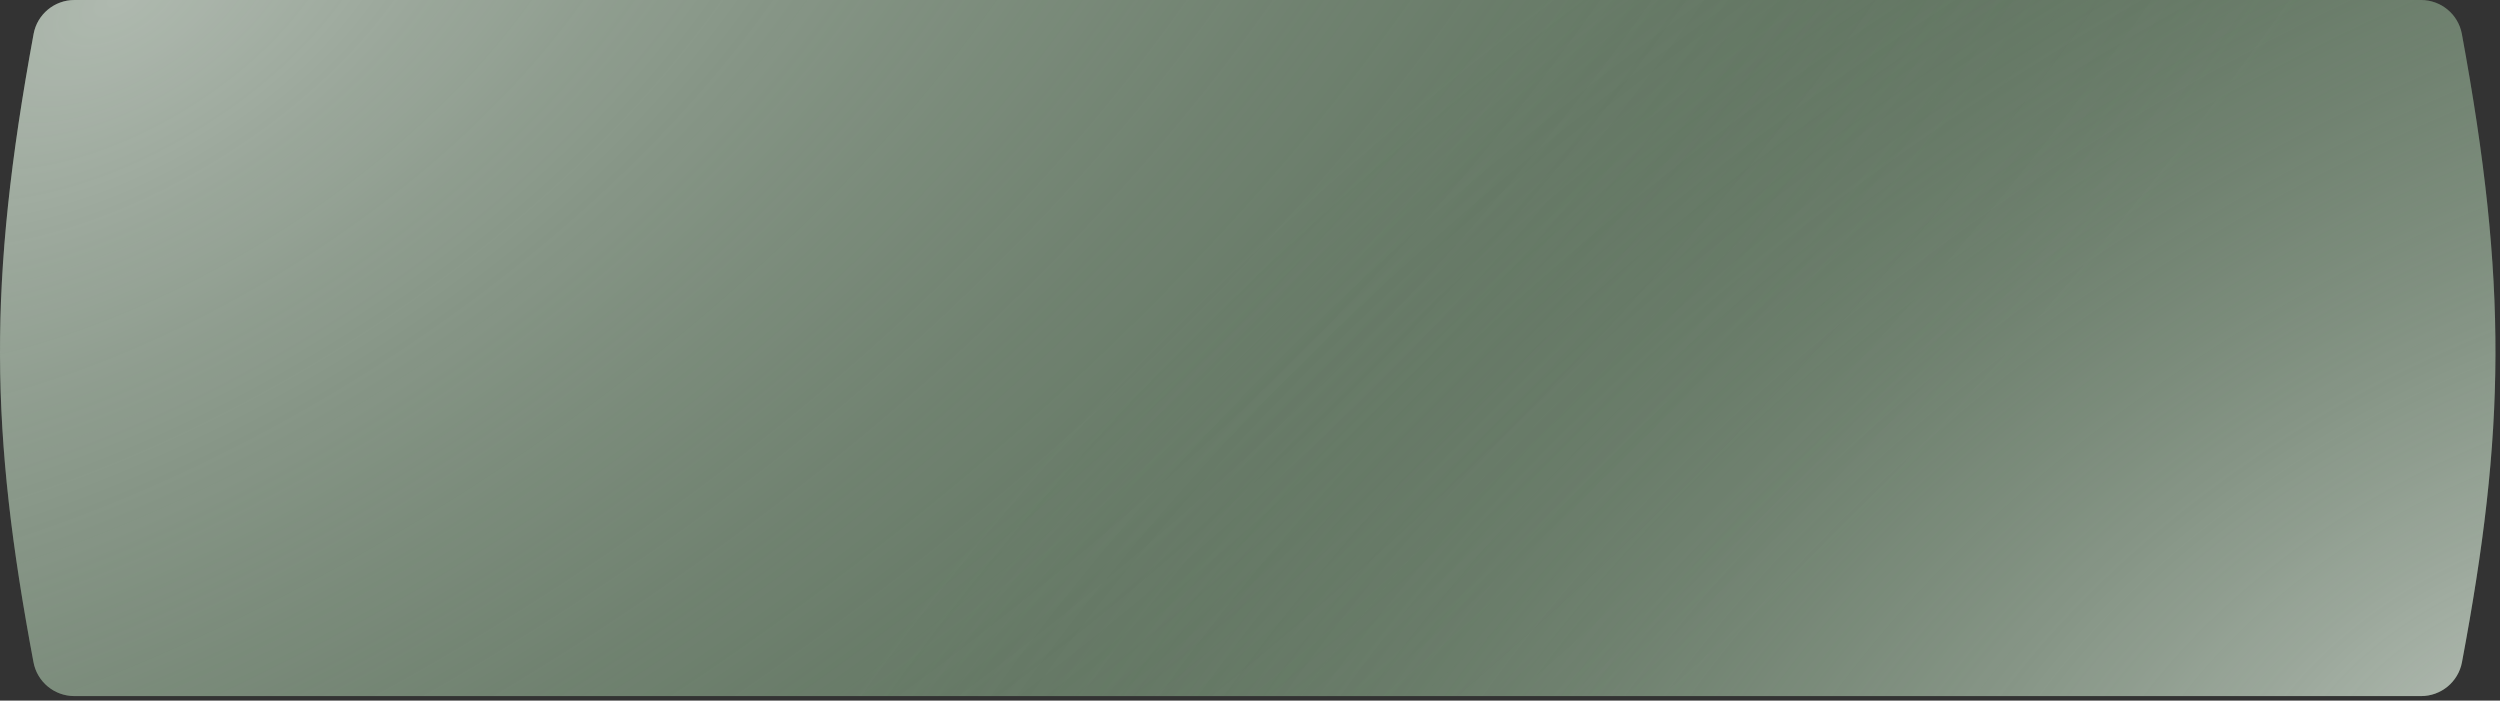
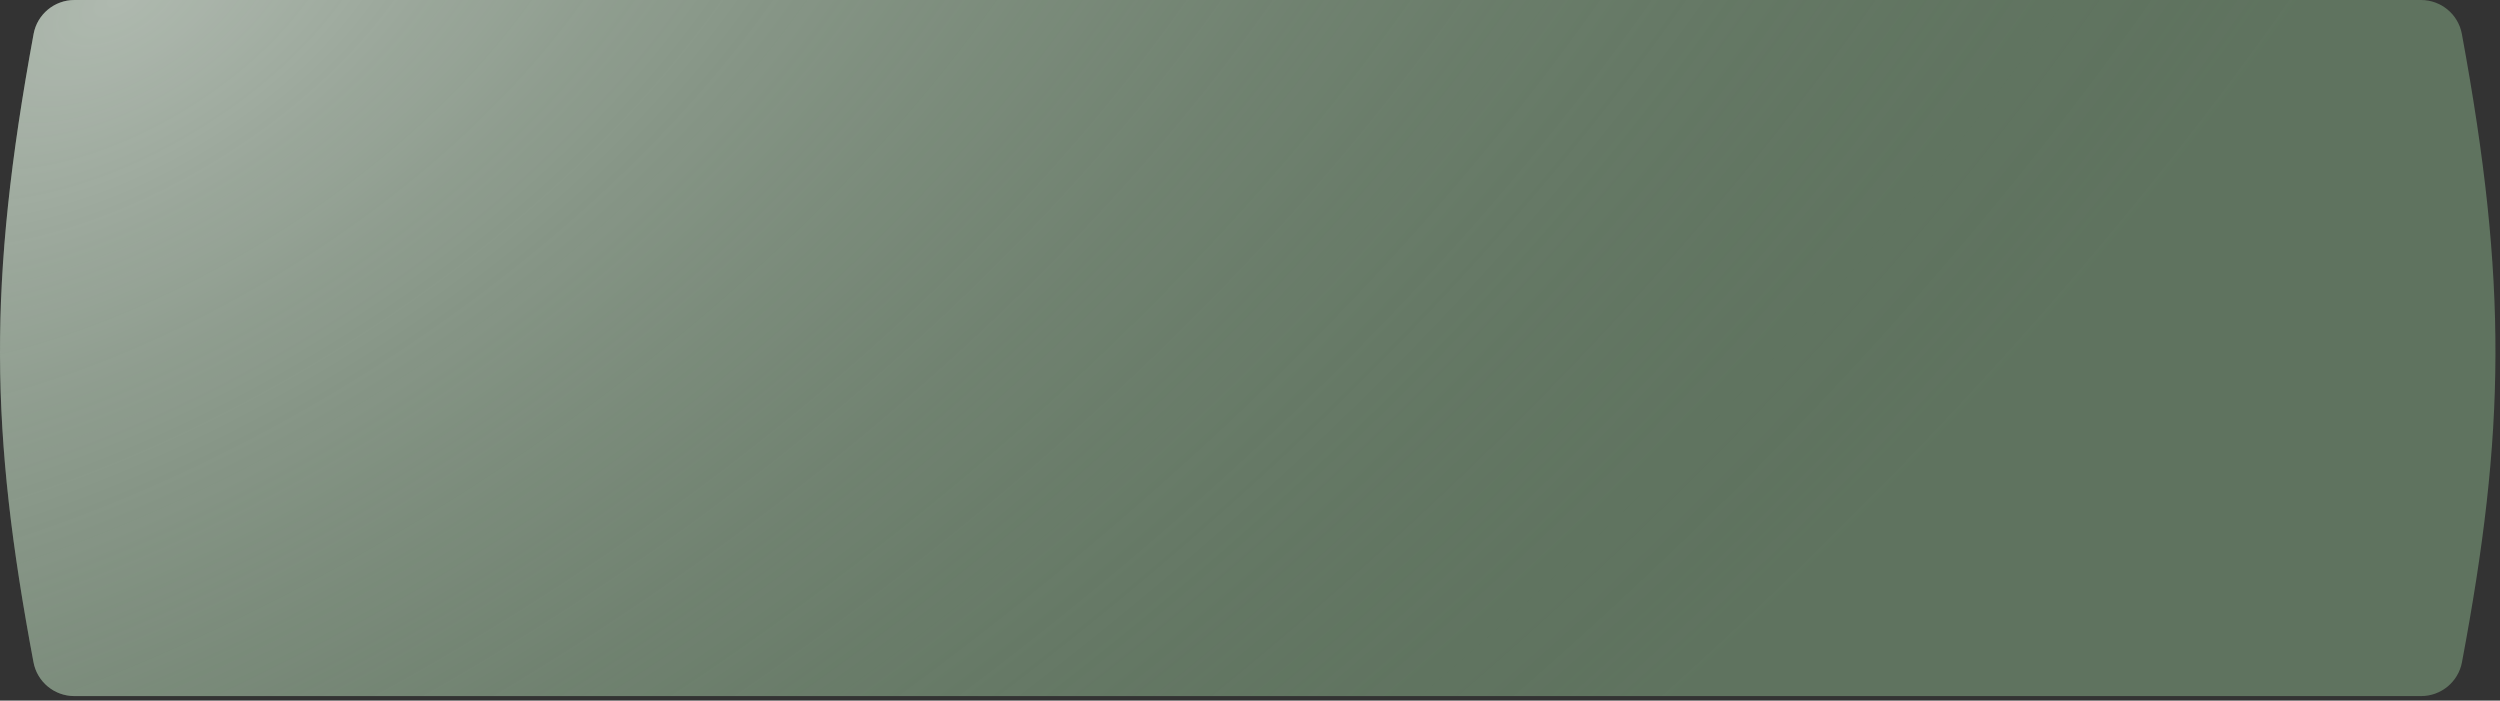
<svg xmlns="http://www.w3.org/2000/svg" width="496" height="139" viewBox="0 0 496 139" fill="none">
  <rect x="0" y="0" width="496" height="139" fill="#333333" stroke="none" />
  <path d="M6.667 6.727C-2.477 56.319 -1.958 85.649 6.648 131.404C7.379 135.292 10.793 138.103 14.749 138.103H247.549H480.35C484.306 138.103 487.72 135.292 488.451 131.404C497.057 85.649 497.576 56.319 488.432 6.727C487.713 2.826 484.294 0 480.327 0H247.549H14.772C10.805 0 7.386 2.826 6.667 6.727Z" fill="#5F735F" />
  <path d="M6.667 6.727C-2.477 56.319 -1.958 85.649 6.648 131.404C7.379 135.292 10.793 138.103 14.749 138.103H247.549H480.35C484.306 138.103 487.72 135.292 488.451 131.404C497.057 85.649 497.576 56.319 488.432 6.727C487.713 2.826 484.294 0 480.327 0H247.549H14.772C10.805 0 7.386 2.826 6.667 6.727Z" fill="url(#paint0_radial_32_197)" fill-opacity="0.5" />
-   <path d="M6.667 6.727C-2.477 56.319 -1.958 85.649 6.648 131.404C7.379 135.292 10.793 138.103 14.749 138.103H247.549H480.35C484.306 138.103 487.72 135.292 488.451 131.404C497.057 85.649 497.576 56.319 488.432 6.727C487.713 2.826 484.294 0 480.327 0H247.549H14.772C10.805 0 7.386 2.826 6.667 6.727Z" fill="url(#paint1_radial_32_197)" fill-opacity="0.5" />
  <defs>
    <radialGradient id="paint0_radial_32_197" cx="0" cy="0" r="1" gradientUnits="userSpaceOnUse" gradientTransform="translate(24.168 1.70781e-05) rotate(58.079) scale(297.755 582.248)">
      <stop stop-color="white" />
      <stop offset="1" stop-color="#607460" stop-opacity="0" />
    </radialGradient>
    <radialGradient id="paint1_radial_32_197" cx="0" cy="0" r="1" gradientUnits="userSpaceOnUse" gradientTransform="translate(495.788 138.103) rotate(-121.025) scale(222.397 434.888)">
      <stop stop-color="white" />
      <stop offset="1" stop-color="#607460" stop-opacity="0" />
    </radialGradient>
  </defs>
</svg>